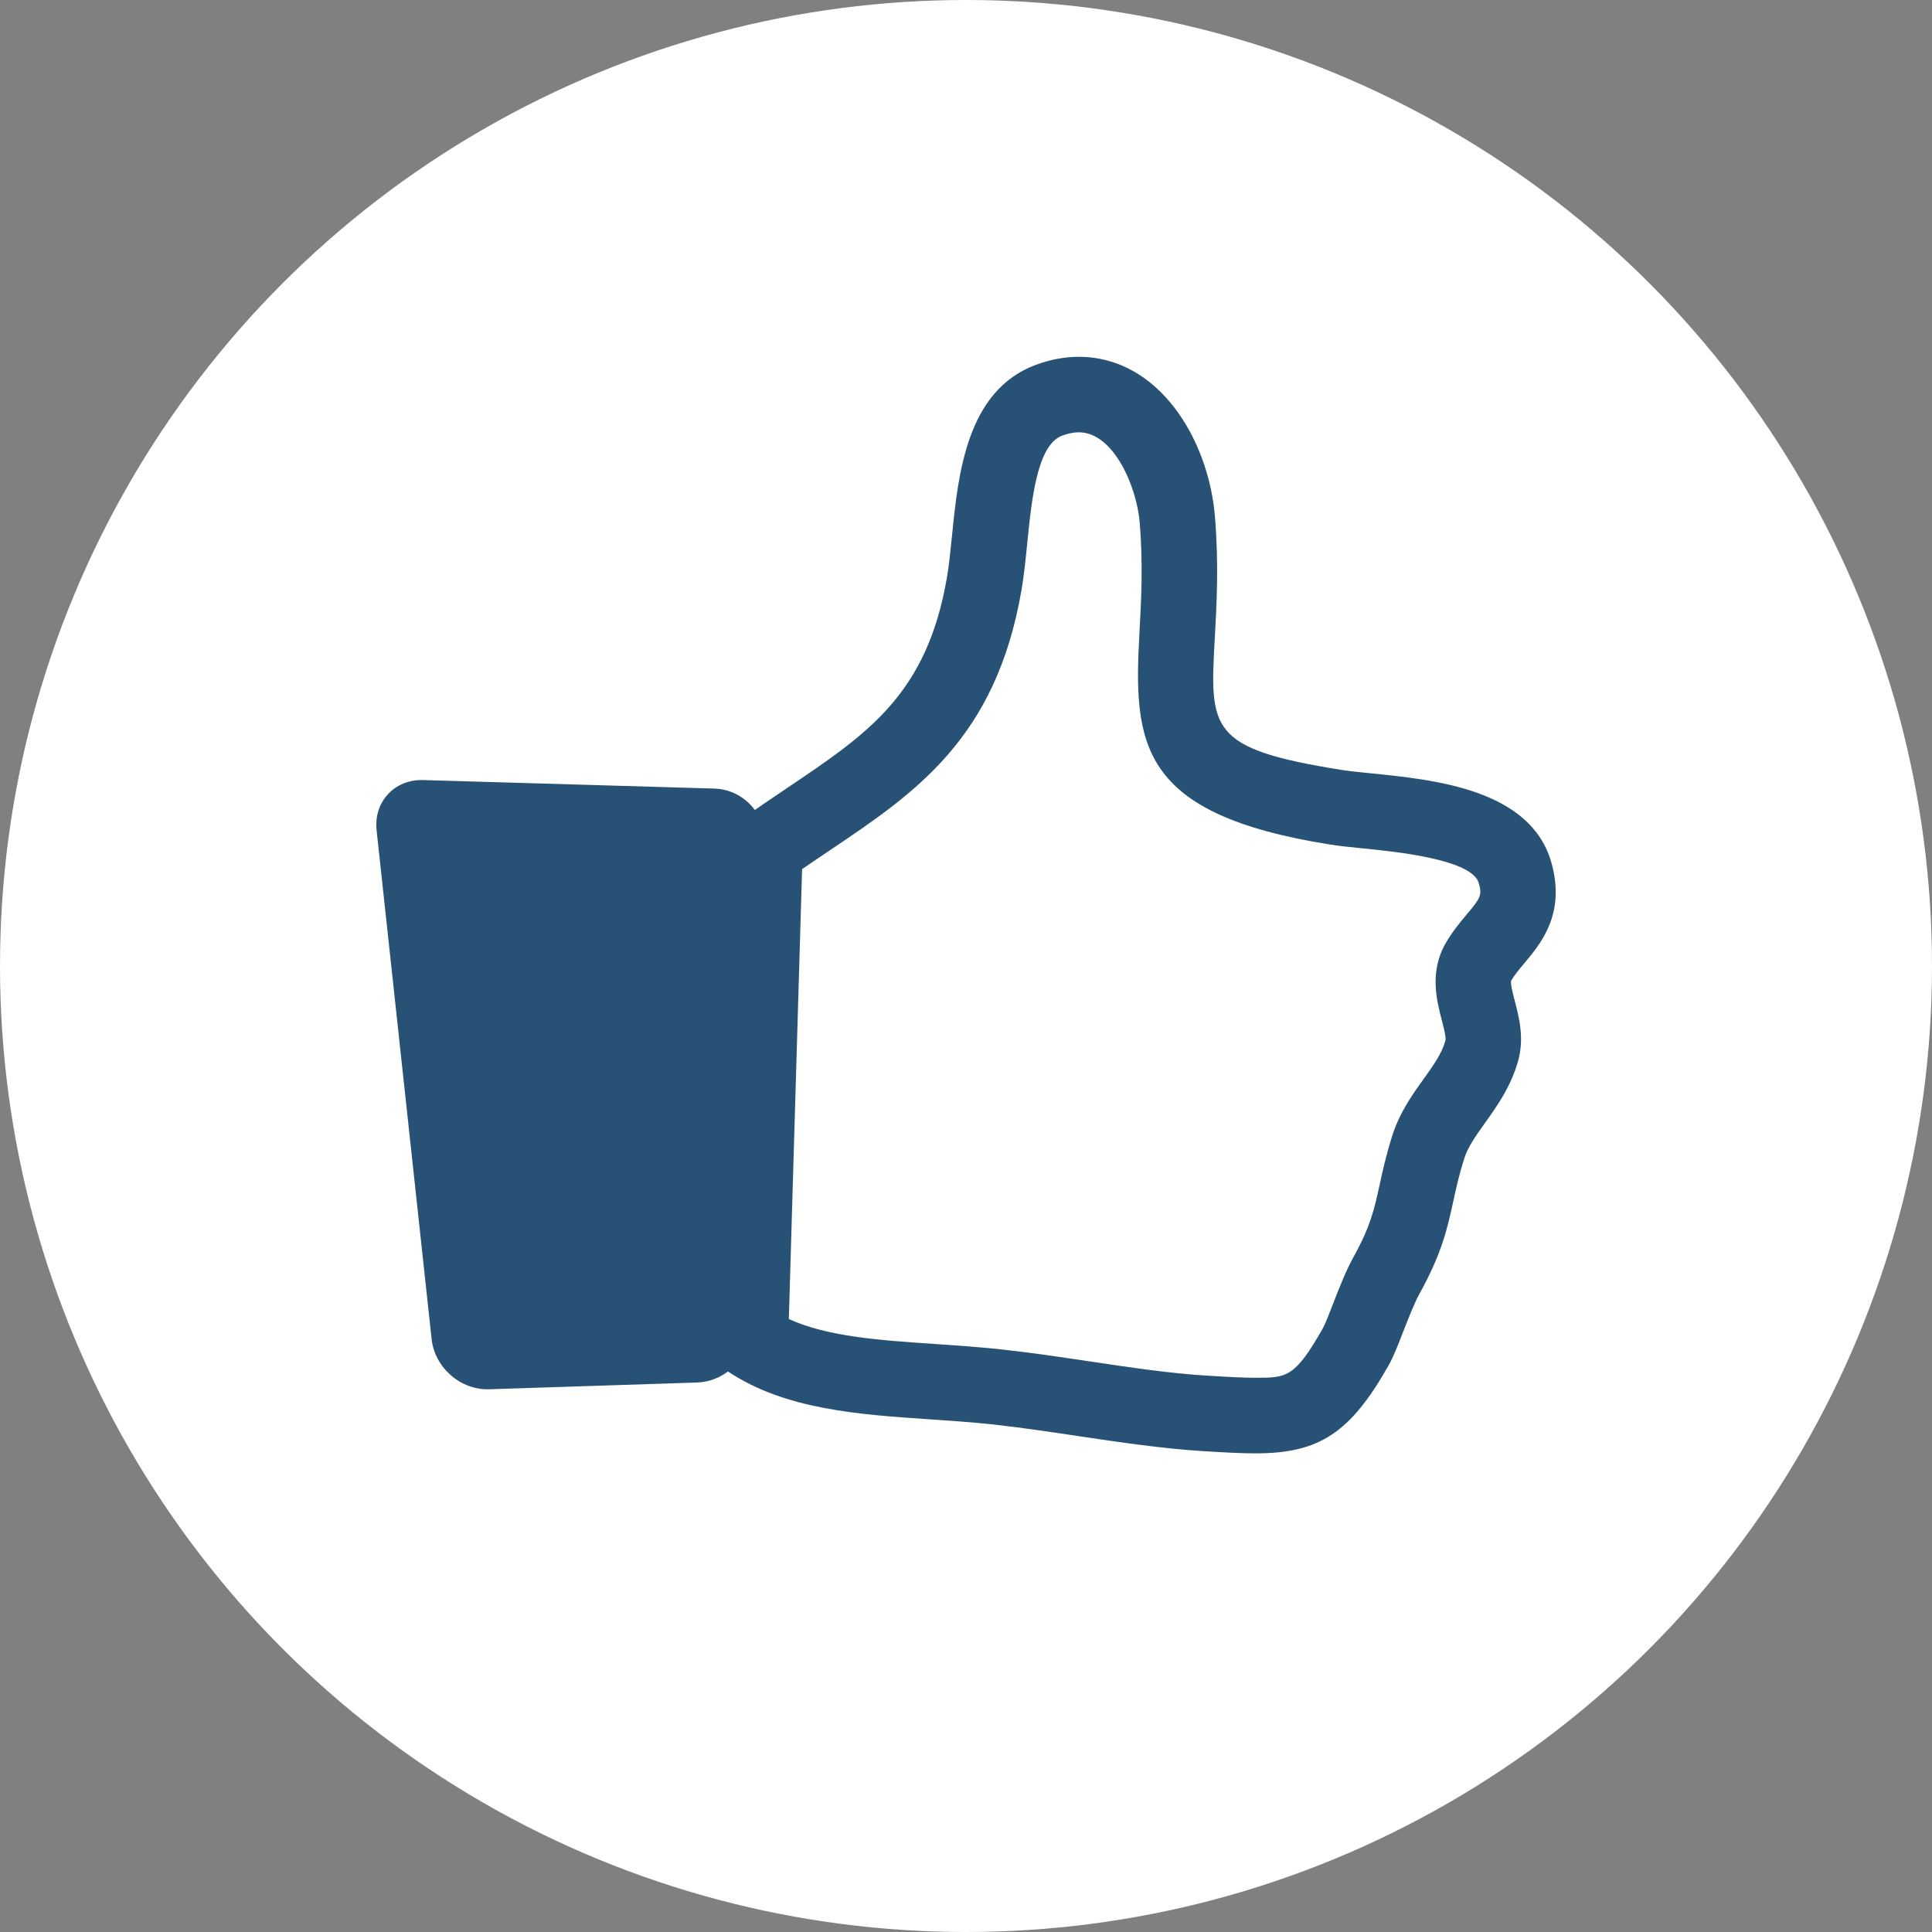
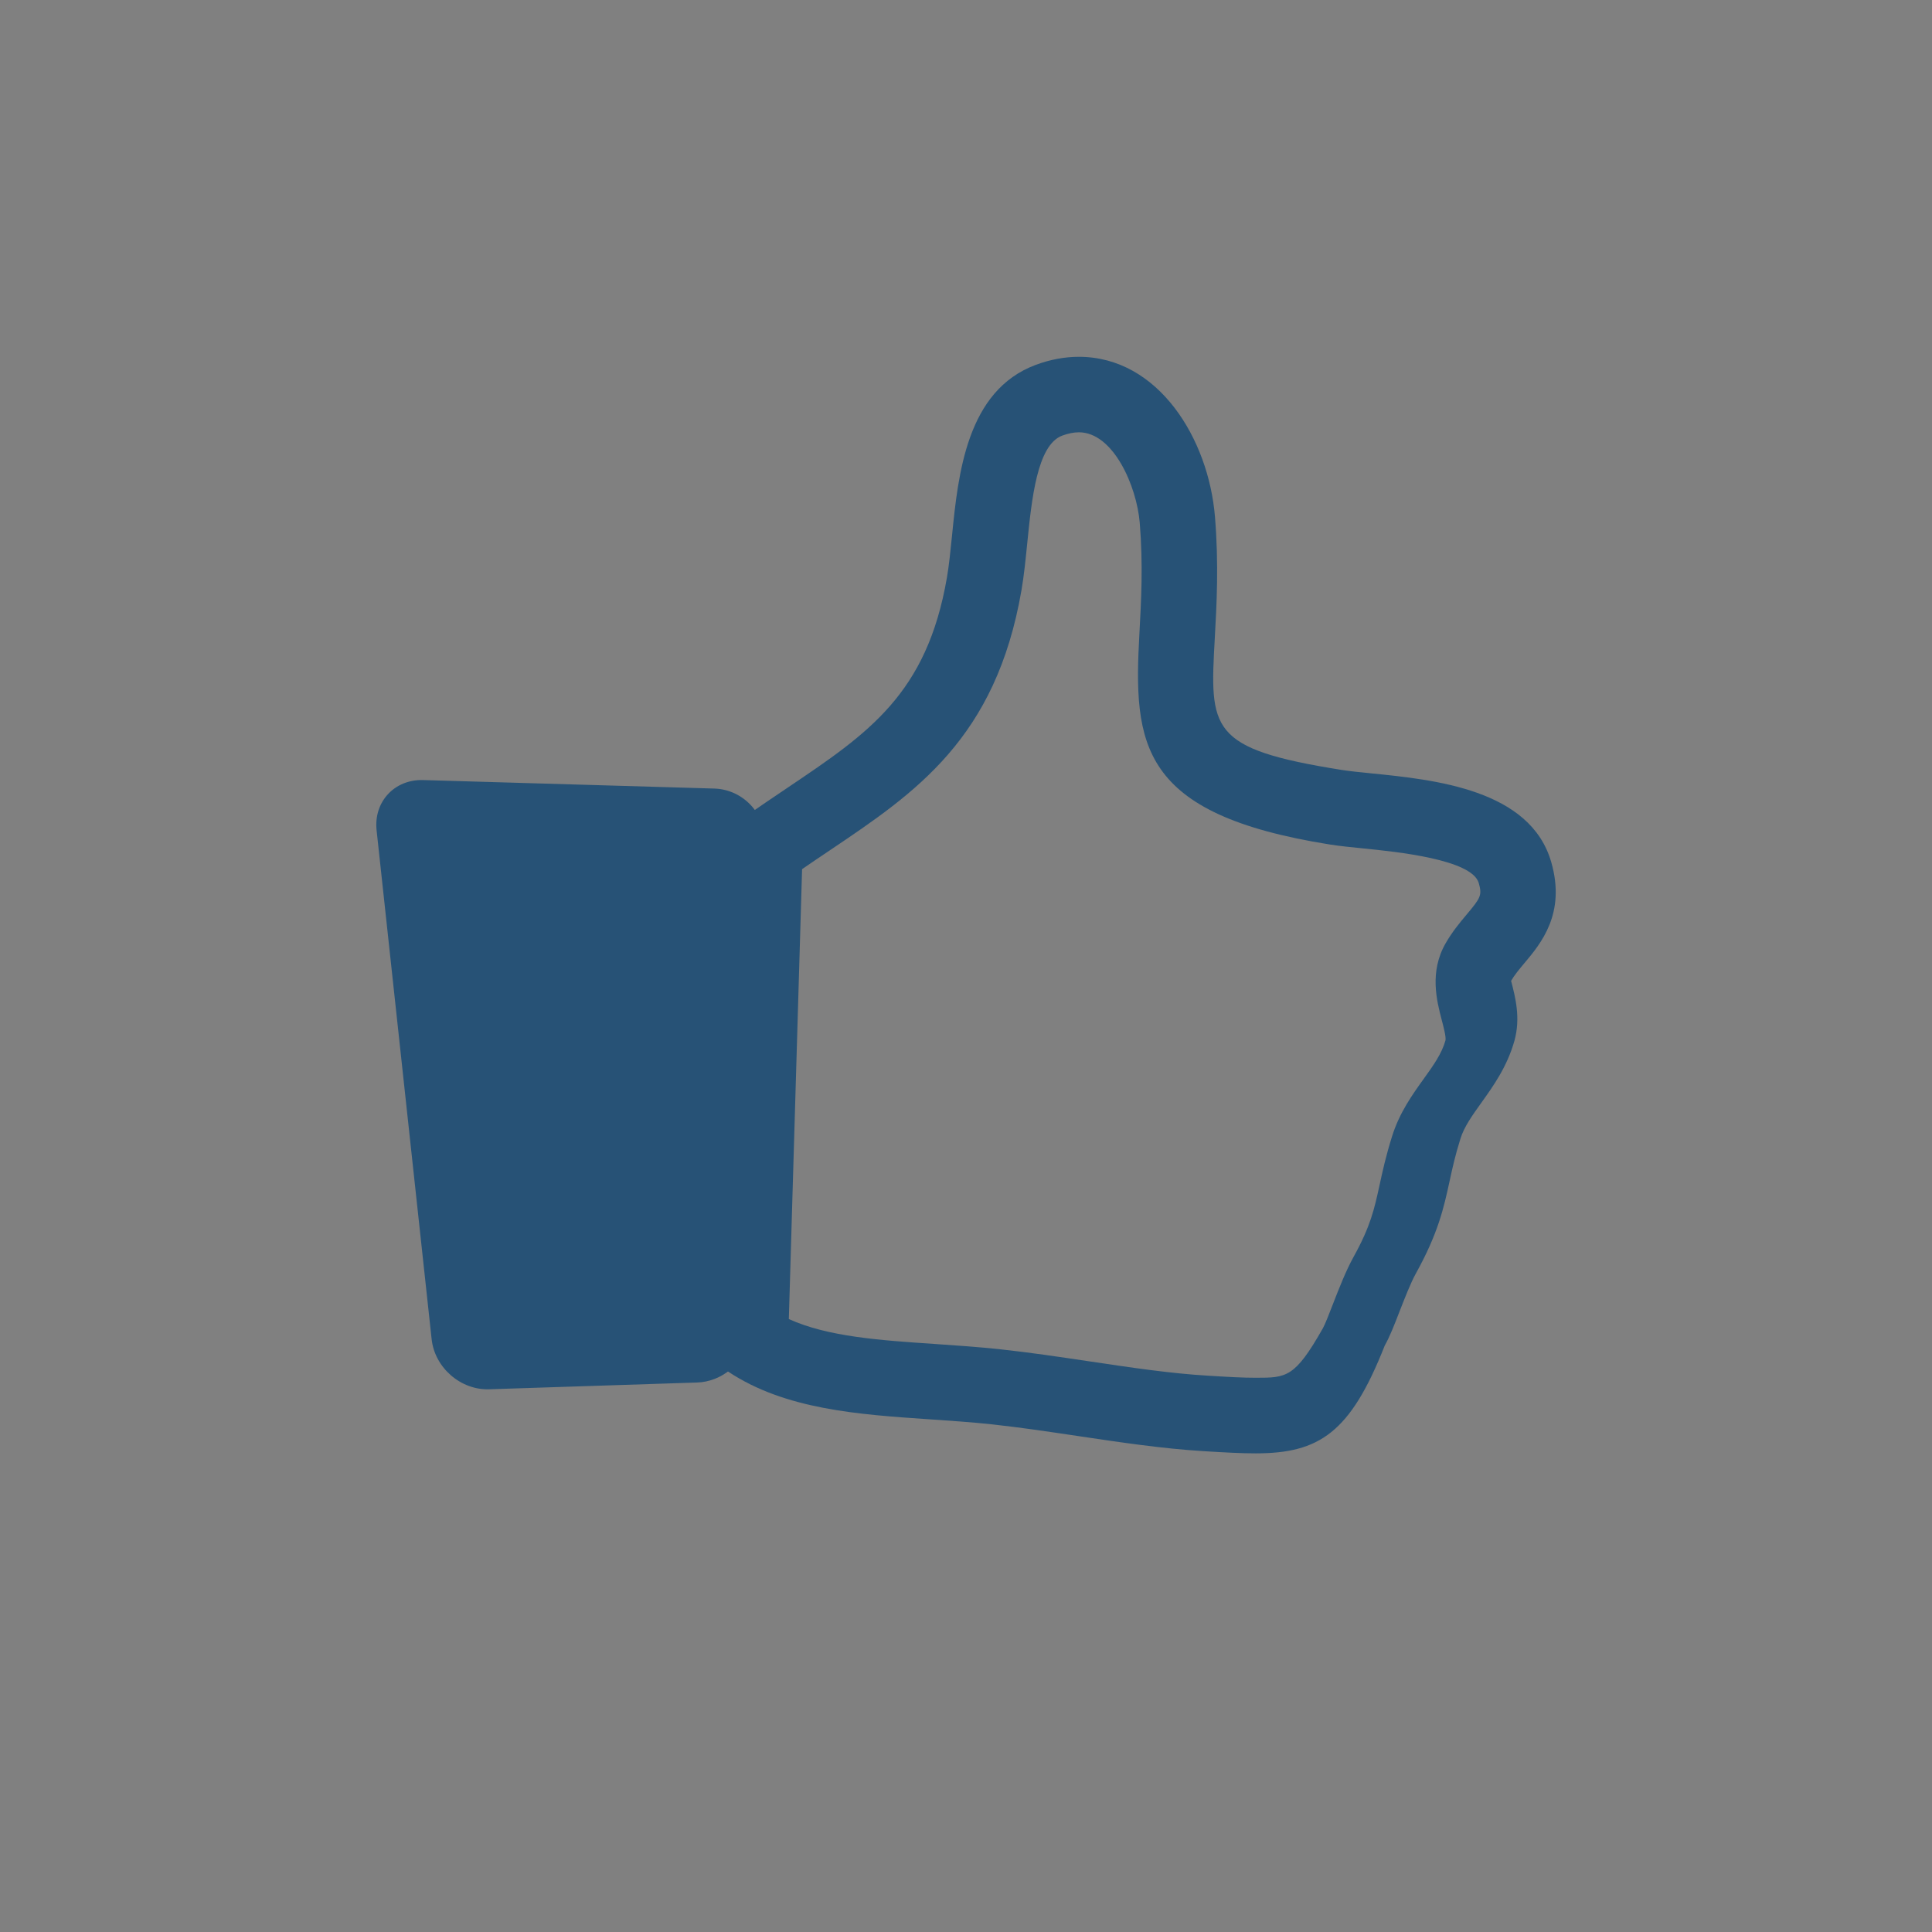
<svg xmlns="http://www.w3.org/2000/svg" version="1.1" id="Layer_1" x="0px" y="0px" width="70px" height="70px" viewBox="0 0 70 70" enable-background="new 0 0 70 70" xml:space="preserve">
  <rect x="0" y="0" width="70" height="70" fill="#808080" stroke="none" />
  <g>
-     <circle fill="#FFFFFF" cx="35" cy="35" r="35" />
    <g>
      <g>
-         <path fill="#275276" d="M45.49,52.658L45.49,52.658c-0.521,0-1.086-0.031-1.886-0.08c-1.477-0.09-3.038-0.322-4.548-0.548     c-1.021-0.152-2.077-0.31-3.086-0.42c-0.76-0.082-1.542-0.135-2.297-0.186c-2.569-0.174-5.227-0.354-7.292-1.729l-0.798-0.531     l0.228-0.932c0.018-0.076,0.022-0.113,0.022-0.128l0.528-18.058l0.555-0.395c0.554-0.395,1.1-0.761,1.628-1.117     c2.925-1.968,5.04-3.391,5.766-7.614c0.075-0.438,0.127-0.958,0.183-1.509c0.222-2.22,0.526-5.262,3.037-6.192     c0.521-0.193,1.046-0.291,1.557-0.291c2.893,0,4.702,2.983,4.933,5.791c0.143,1.726,0.061,3.201-0.005,4.386     c-0.185,3.332-0.223,4.024,4.602,4.792c0.292,0.046,0.659,0.082,1.066,0.123c2.297,0.231,5.768,0.58,6.523,3.221     c0.533,1.86-0.375,2.943-0.977,3.659c-0.185,0.221-0.36,0.43-0.479,0.638c-0.028,0.105,0.072,0.495,0.134,0.729     c0.155,0.598,0.35,1.343,0.121,2.17c-0.265,0.941-0.762,1.635-1.2,2.248c-0.332,0.465-0.62,0.865-0.756,1.299     c-0.191,0.608-0.296,1.088-0.396,1.551c-0.21,0.959-0.406,1.866-1.219,3.334c-0.186,0.333-0.398,0.883-0.588,1.366     c-0.194,0.503-0.364,0.938-0.54,1.245C48.927,51.914,47.801,52.658,45.49,52.658z M28.581,47.792     c1.417,0.642,3.3,0.769,5.279,0.902c0.783,0.054,1.592,0.108,2.405,0.196c1.063,0.115,2.148,0.277,3.196,0.433     c1.519,0.227,2.952,0.441,4.309,0.521c0.751,0.047,1.276,0.075,1.722,0.075c0.004,0,0.007,0,0.01,0     c1.113,0,1.414-0.004,2.428-1.793c0.078-0.135,0.246-0.567,0.367-0.883c0.221-0.568,0.472-1.212,0.747-1.706     c0.615-1.111,0.75-1.73,0.937-2.586c0.108-0.498,0.231-1.064,0.459-1.789c0.267-0.85,0.731-1.499,1.142-2.071     c0.353-0.491,0.656-0.916,0.789-1.391c0.031-0.115-0.068-0.493-0.135-0.746c-0.18-0.691-0.453-1.739,0.141-2.776     c0.241-0.42,0.516-0.749,0.758-1.038c0.511-0.608,0.57-0.702,0.443-1.146c-0.246-0.858-2.993-1.134-4.166-1.252     c-0.467-0.047-0.887-0.089-1.223-0.143c-6.915-1.099-7.129-3.622-6.906-7.647c0.063-1.159,0.138-2.473,0.012-4.008     c-0.111-1.34-0.961-3.281-2.205-3.281c-0.187,0-0.39,0.042-0.605,0.121c-0.91,0.337-1.106,2.312-1.266,3.898     c-0.061,0.601-0.117,1.169-0.209,1.702c-0.925,5.376-3.844,7.34-6.935,9.419c-0.332,0.223-0.67,0.451-1.014,0.688L28.581,47.792z     " />
+         <path fill="#275276" d="M45.49,52.658L45.49,52.658c-0.521,0-1.086-0.031-1.886-0.08c-1.477-0.09-3.038-0.322-4.548-0.548     c-1.021-0.152-2.077-0.31-3.086-0.42c-0.76-0.082-1.542-0.135-2.297-0.186c-2.569-0.174-5.227-0.354-7.292-1.729l-0.798-0.531     l0.228-0.932c0.018-0.076,0.022-0.113,0.022-0.128l0.528-18.058l0.555-0.395c0.554-0.395,1.1-0.761,1.628-1.117     c2.925-1.968,5.04-3.391,5.766-7.614c0.075-0.438,0.127-0.958,0.183-1.509c0.222-2.22,0.526-5.262,3.037-6.192     c0.521-0.193,1.046-0.291,1.557-0.291c2.893,0,4.702,2.983,4.933,5.791c0.143,1.726,0.061,3.201-0.005,4.386     c-0.185,3.332-0.223,4.024,4.602,4.792c0.292,0.046,0.659,0.082,1.066,0.123c2.297,0.231,5.768,0.58,6.523,3.221     c0.533,1.86-0.375,2.943-0.977,3.659c-0.185,0.221-0.36,0.43-0.479,0.638c0.155,0.598,0.35,1.343,0.121,2.17c-0.265,0.941-0.762,1.635-1.2,2.248c-0.332,0.465-0.62,0.865-0.756,1.299     c-0.191,0.608-0.296,1.088-0.396,1.551c-0.21,0.959-0.406,1.866-1.219,3.334c-0.186,0.333-0.398,0.883-0.588,1.366     c-0.194,0.503-0.364,0.938-0.54,1.245C48.927,51.914,47.801,52.658,45.49,52.658z M28.581,47.792     c1.417,0.642,3.3,0.769,5.279,0.902c0.783,0.054,1.592,0.108,2.405,0.196c1.063,0.115,2.148,0.277,3.196,0.433     c1.519,0.227,2.952,0.441,4.309,0.521c0.751,0.047,1.276,0.075,1.722,0.075c0.004,0,0.007,0,0.01,0     c1.113,0,1.414-0.004,2.428-1.793c0.078-0.135,0.246-0.567,0.367-0.883c0.221-0.568,0.472-1.212,0.747-1.706     c0.615-1.111,0.75-1.73,0.937-2.586c0.108-0.498,0.231-1.064,0.459-1.789c0.267-0.85,0.731-1.499,1.142-2.071     c0.353-0.491,0.656-0.916,0.789-1.391c0.031-0.115-0.068-0.493-0.135-0.746c-0.18-0.691-0.453-1.739,0.141-2.776     c0.241-0.42,0.516-0.749,0.758-1.038c0.511-0.608,0.57-0.702,0.443-1.146c-0.246-0.858-2.993-1.134-4.166-1.252     c-0.467-0.047-0.887-0.089-1.223-0.143c-6.915-1.099-7.129-3.622-6.906-7.647c0.063-1.159,0.138-2.473,0.012-4.008     c-0.111-1.34-0.961-3.281-2.205-3.281c-0.187,0-0.39,0.042-0.605,0.121c-0.91,0.337-1.106,2.312-1.266,3.898     c-0.061,0.601-0.117,1.169-0.209,1.702c-0.925,5.376-3.844,7.34-6.935,9.419c-0.332,0.223-0.67,0.451-1.014,0.688L28.581,47.792z     " />
      </g>
    </g>
    <g>
      <g>
        <path fill="#275276" d="M27.201,48.143l0.288-9.828l0.219-7.547l0.008-0.25c0.028-1.04-0.796-1.914-1.833-1.947L15.33,28.263     c-1.039-0.03-1.797,0.79-1.685,1.822l0.829,7.667l1.165,10.769c0.112,1.034,1.055,1.853,2.092,1.815l7.526-0.245     c0.896-0.028,1.667-0.688,1.882-1.534C27.173,48.422,27.197,48.284,27.201,48.143z" />
      </g>
    </g>
  </g>
</svg>